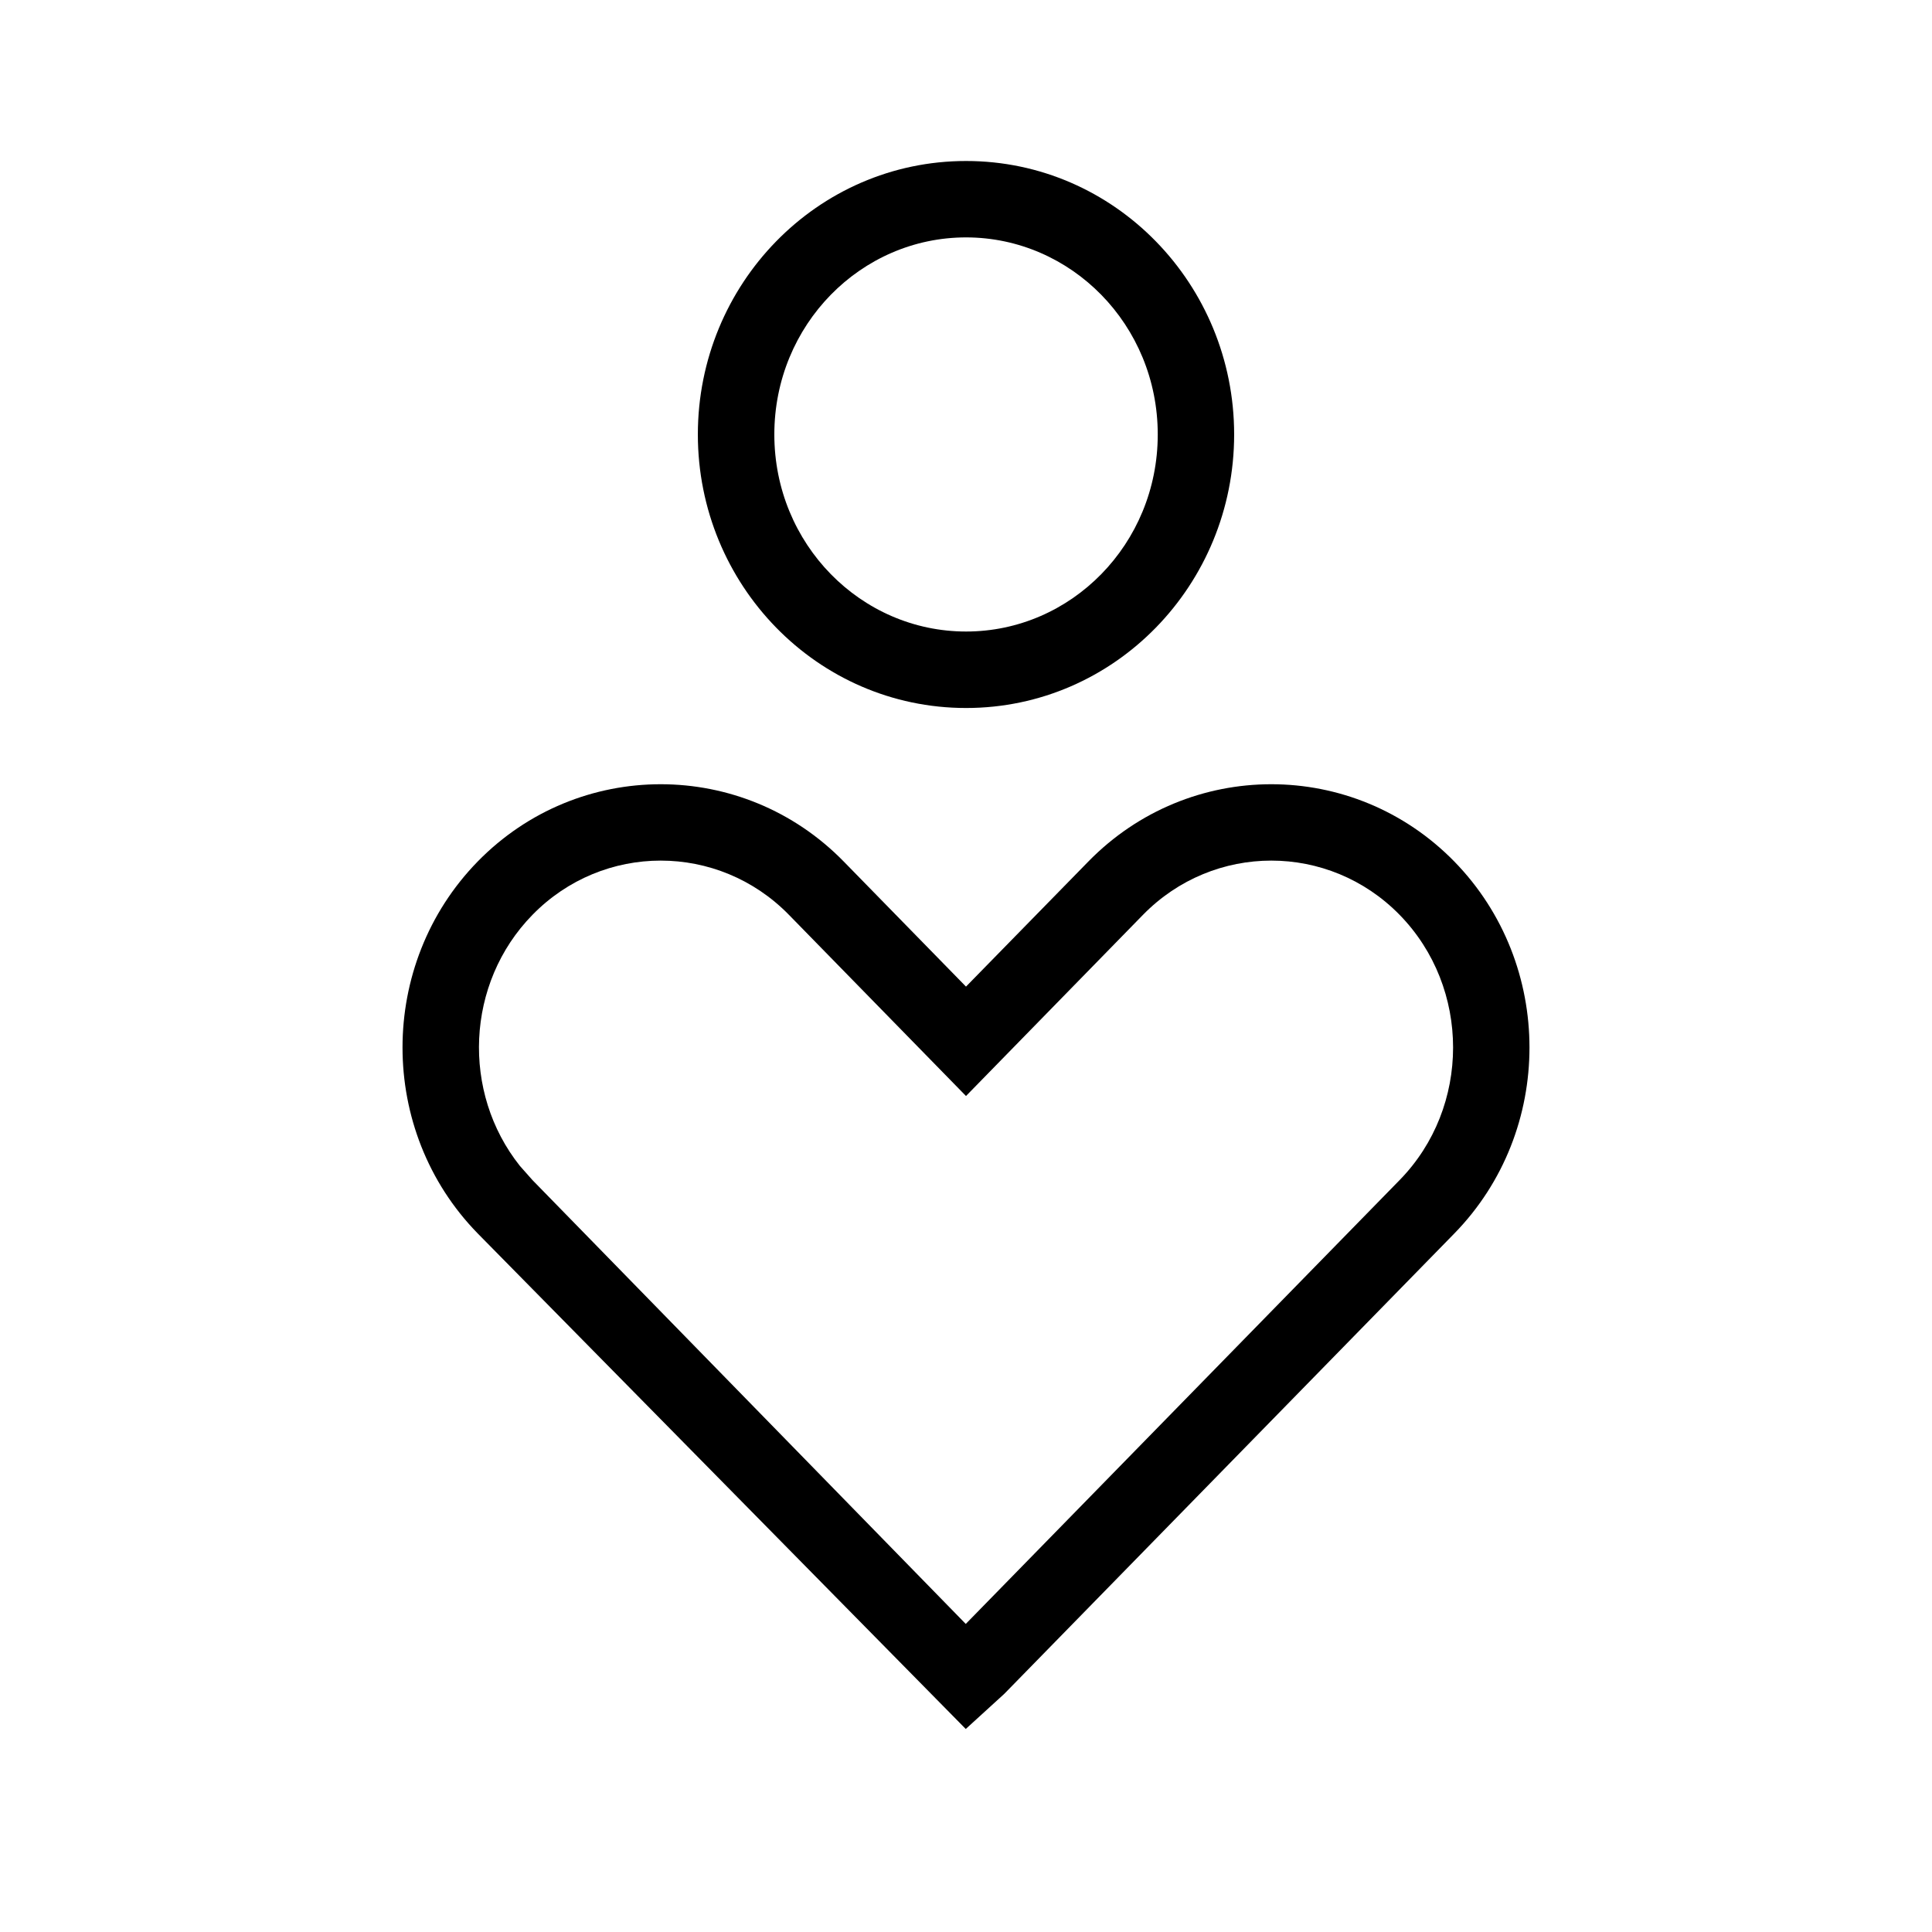
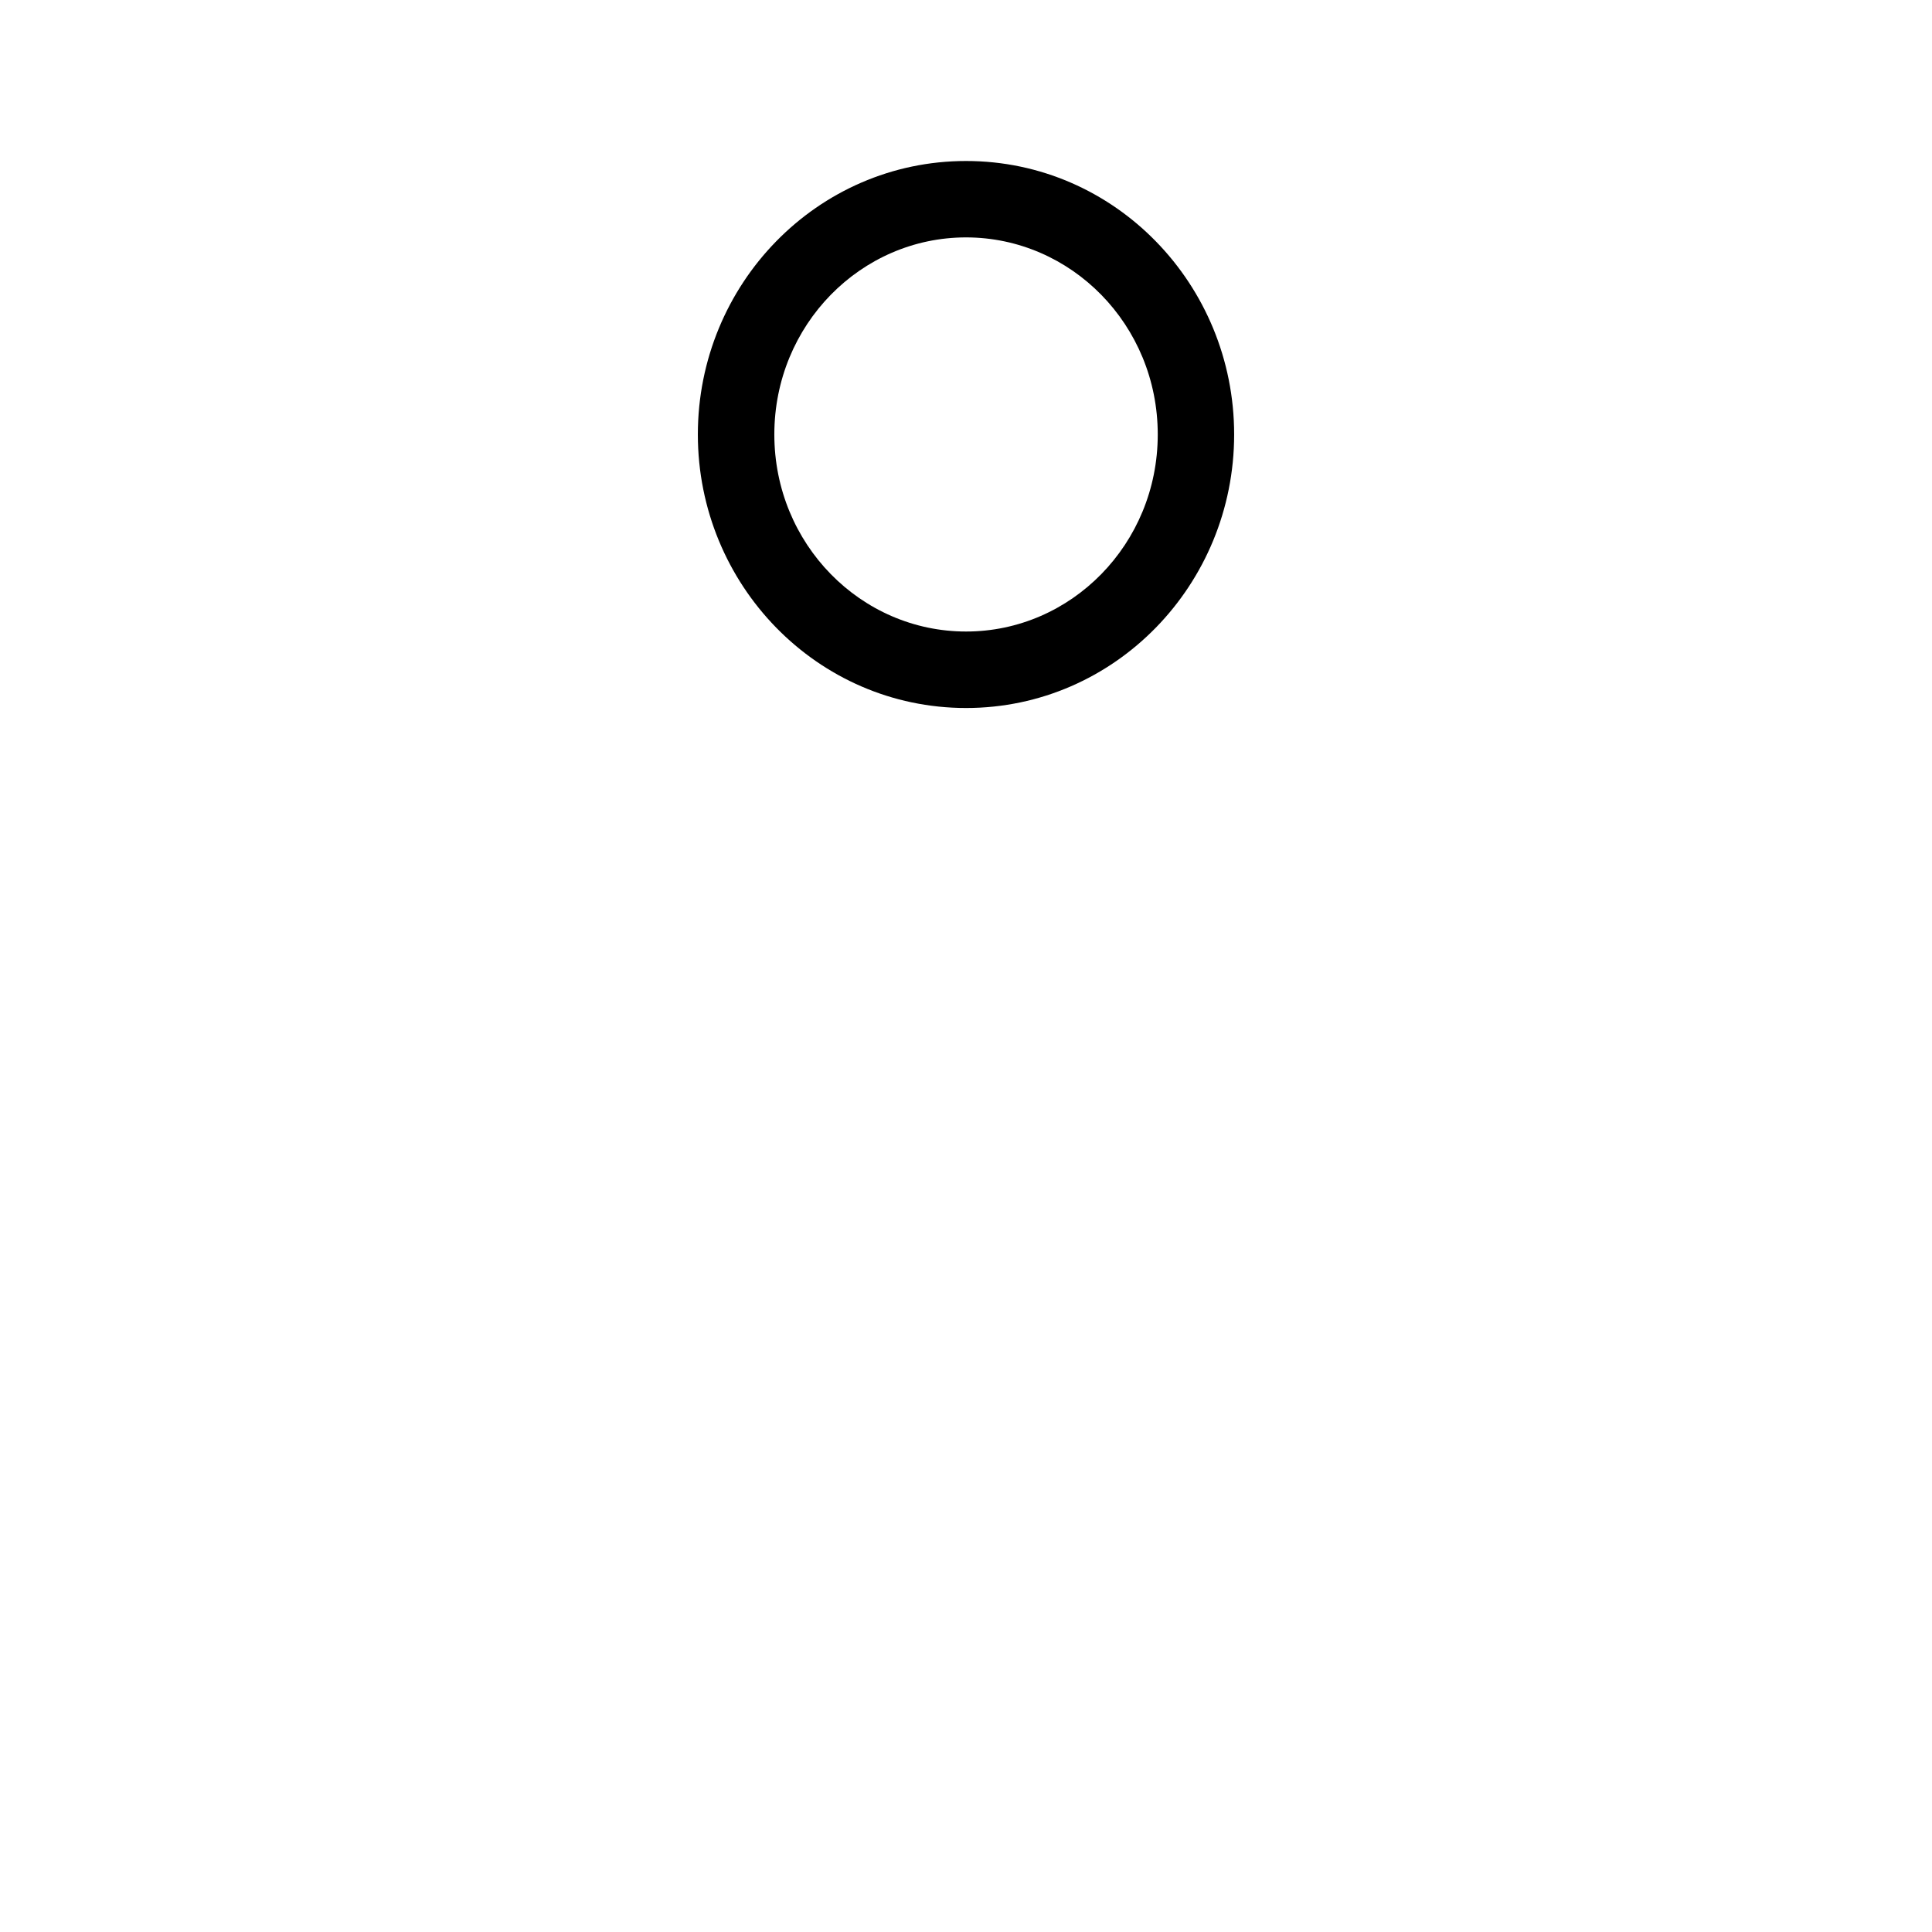
<svg xmlns="http://www.w3.org/2000/svg" width="24" height="24" viewBox="0 0 24 24" fill="none">
-   <path d="M13.52 10.702C14.771 9.422 16.814 9.422 18.066 10.702C19.311 11.977 19.311 14.049 18.066 15.323L12.475 21.042L11.997 21.478L5.934 15.322C4.689 14.048 4.689 11.977 5.934 10.702C7.185 9.422 9.23 9.422 10.481 10.702L12 12.256L13.52 10.702ZM17.387 11.365C16.508 10.466 15.077 10.466 14.198 11.365L12 13.615L9.801 11.365C8.923 10.466 7.492 10.466 6.614 11.365C5.784 12.214 5.732 13.571 6.458 14.483L6.614 14.659L11.997 20.173L17.387 14.659C18.272 13.754 18.272 12.271 17.387 11.365Z" fill="black" />
  <path d="M14.382 5.397C14.382 4.035 13.306 2.95 12.001 2.949C10.695 2.949 9.619 4.035 9.619 5.397C9.619 6.759 10.695 7.845 12.001 7.845C13.306 7.845 14.382 6.759 14.382 5.397ZM15.331 5.397C15.331 7.263 13.85 8.795 12.001 8.795C10.151 8.795 8.669 7.263 8.669 5.397C8.669 3.531 10.151 2 12.001 2C13.85 2 15.331 3.532 15.331 5.397Z" fill="black" />
</svg>